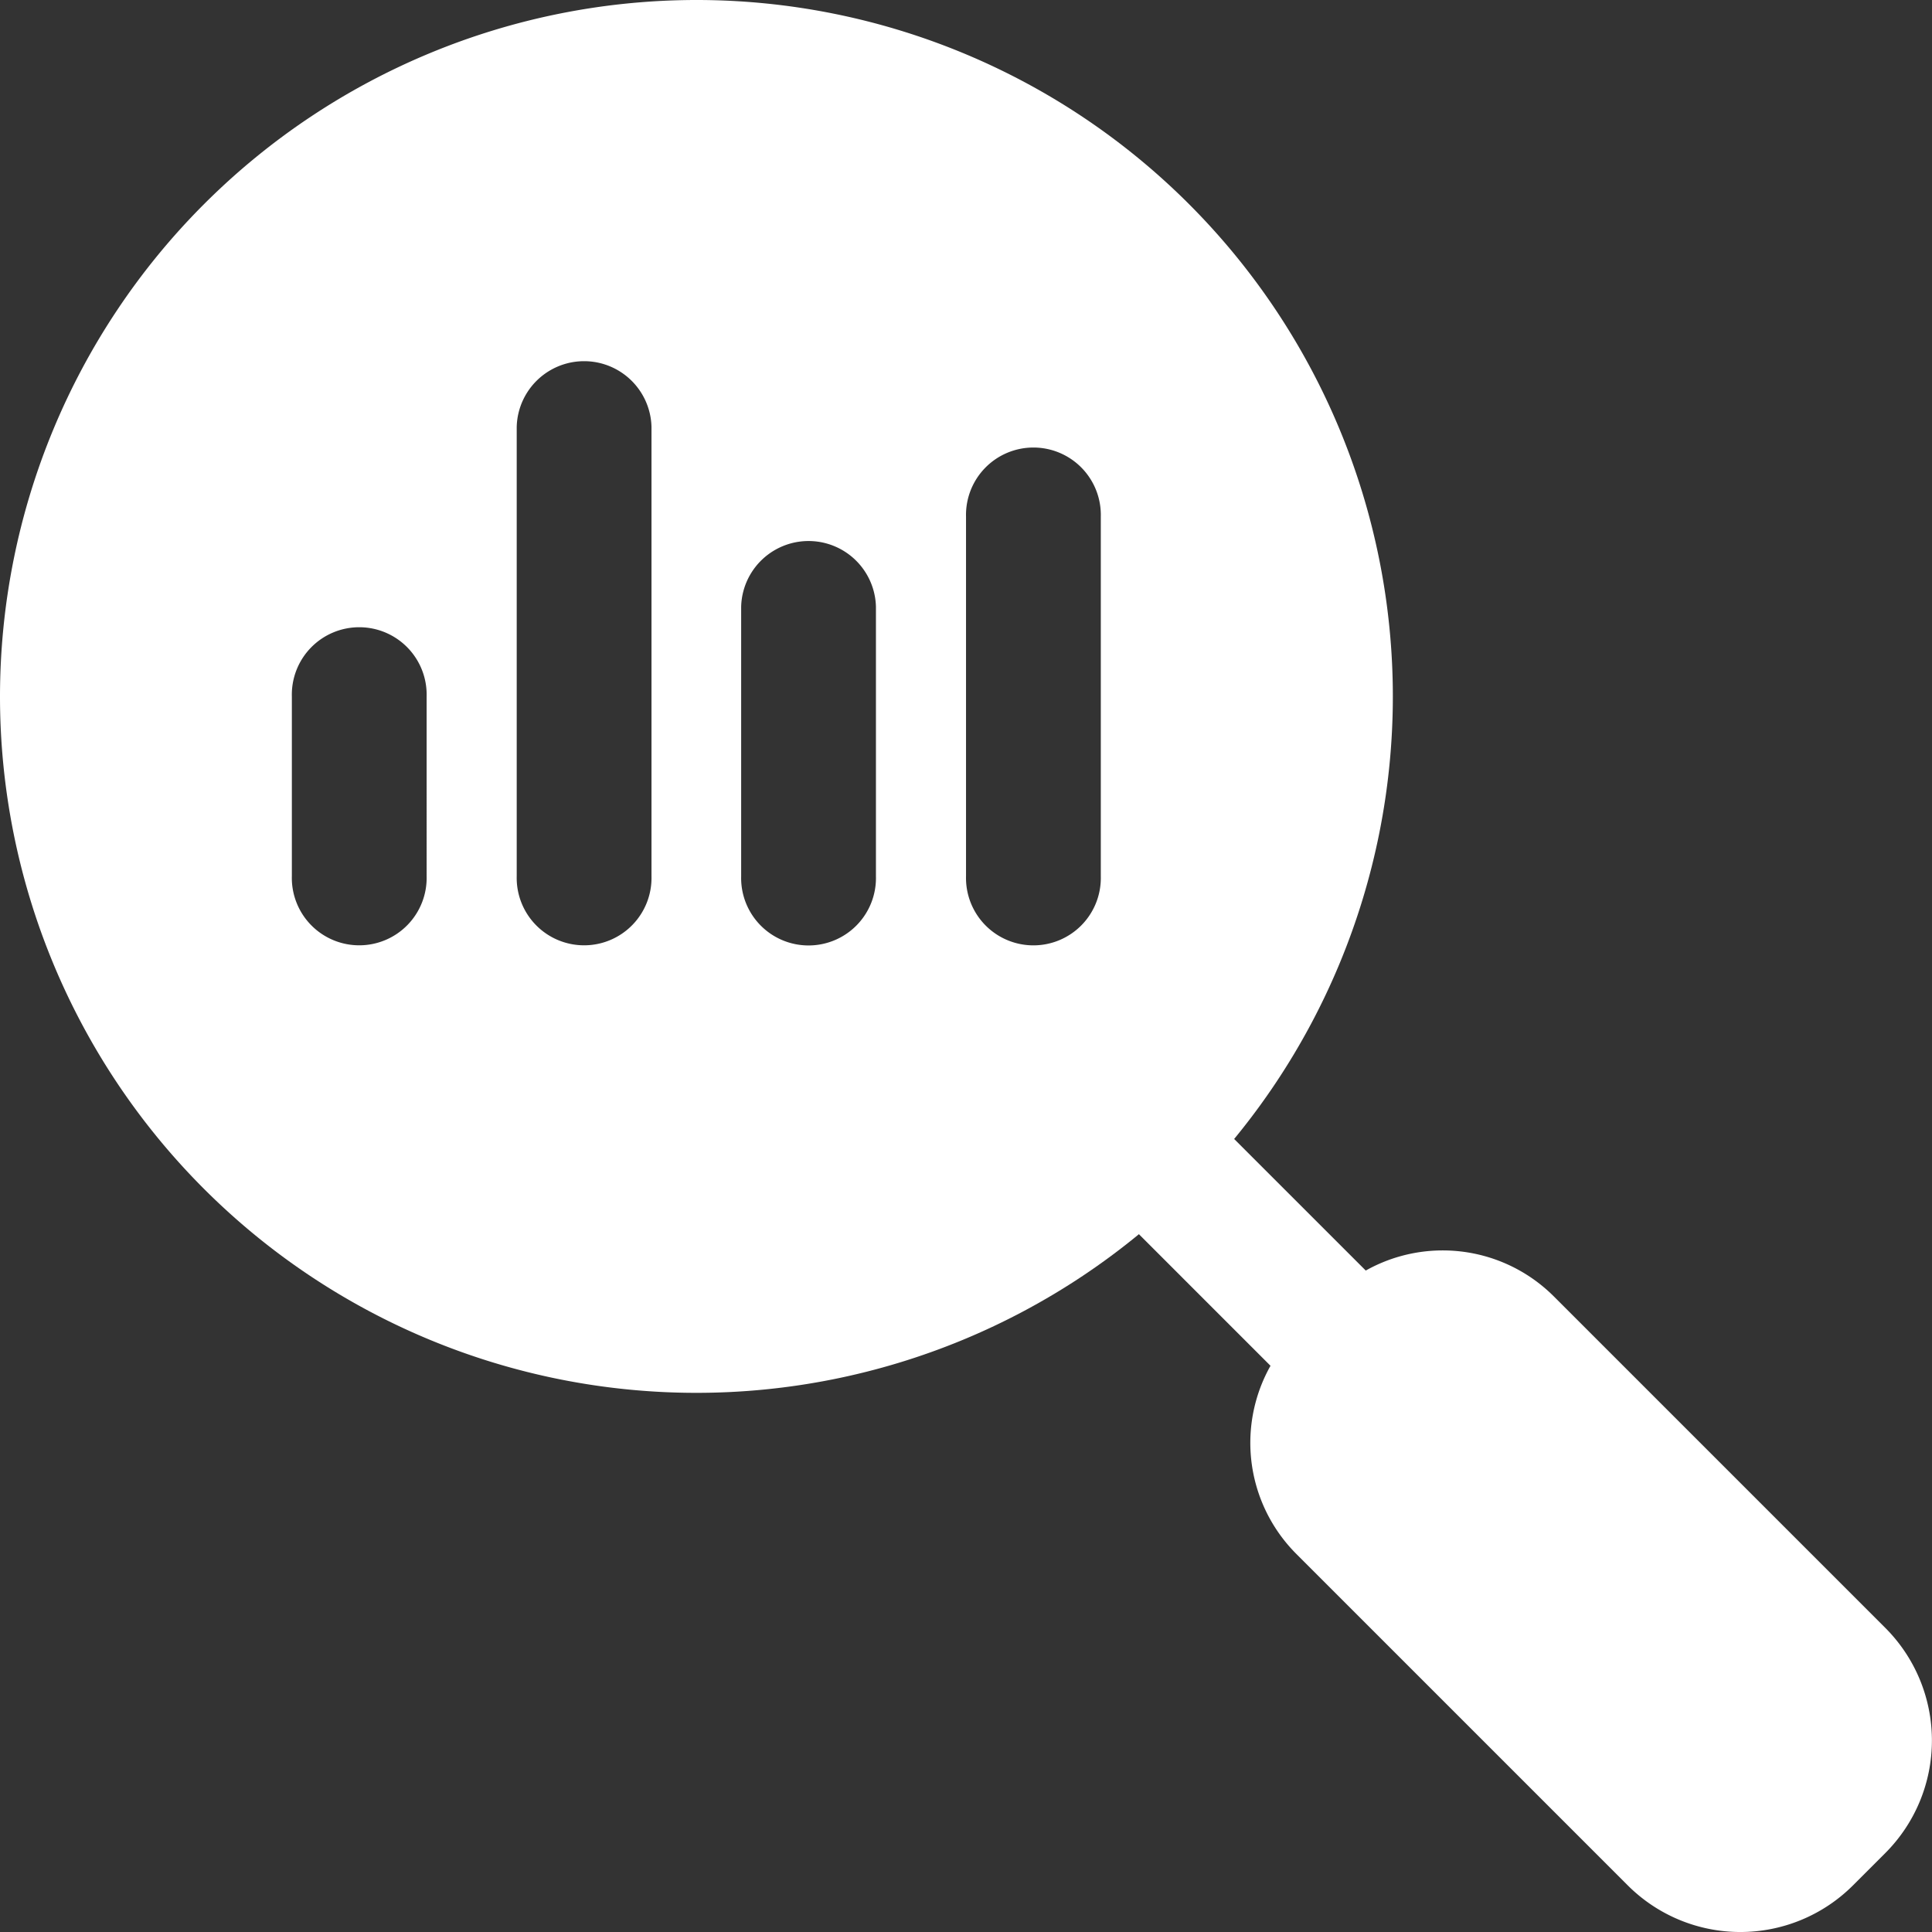
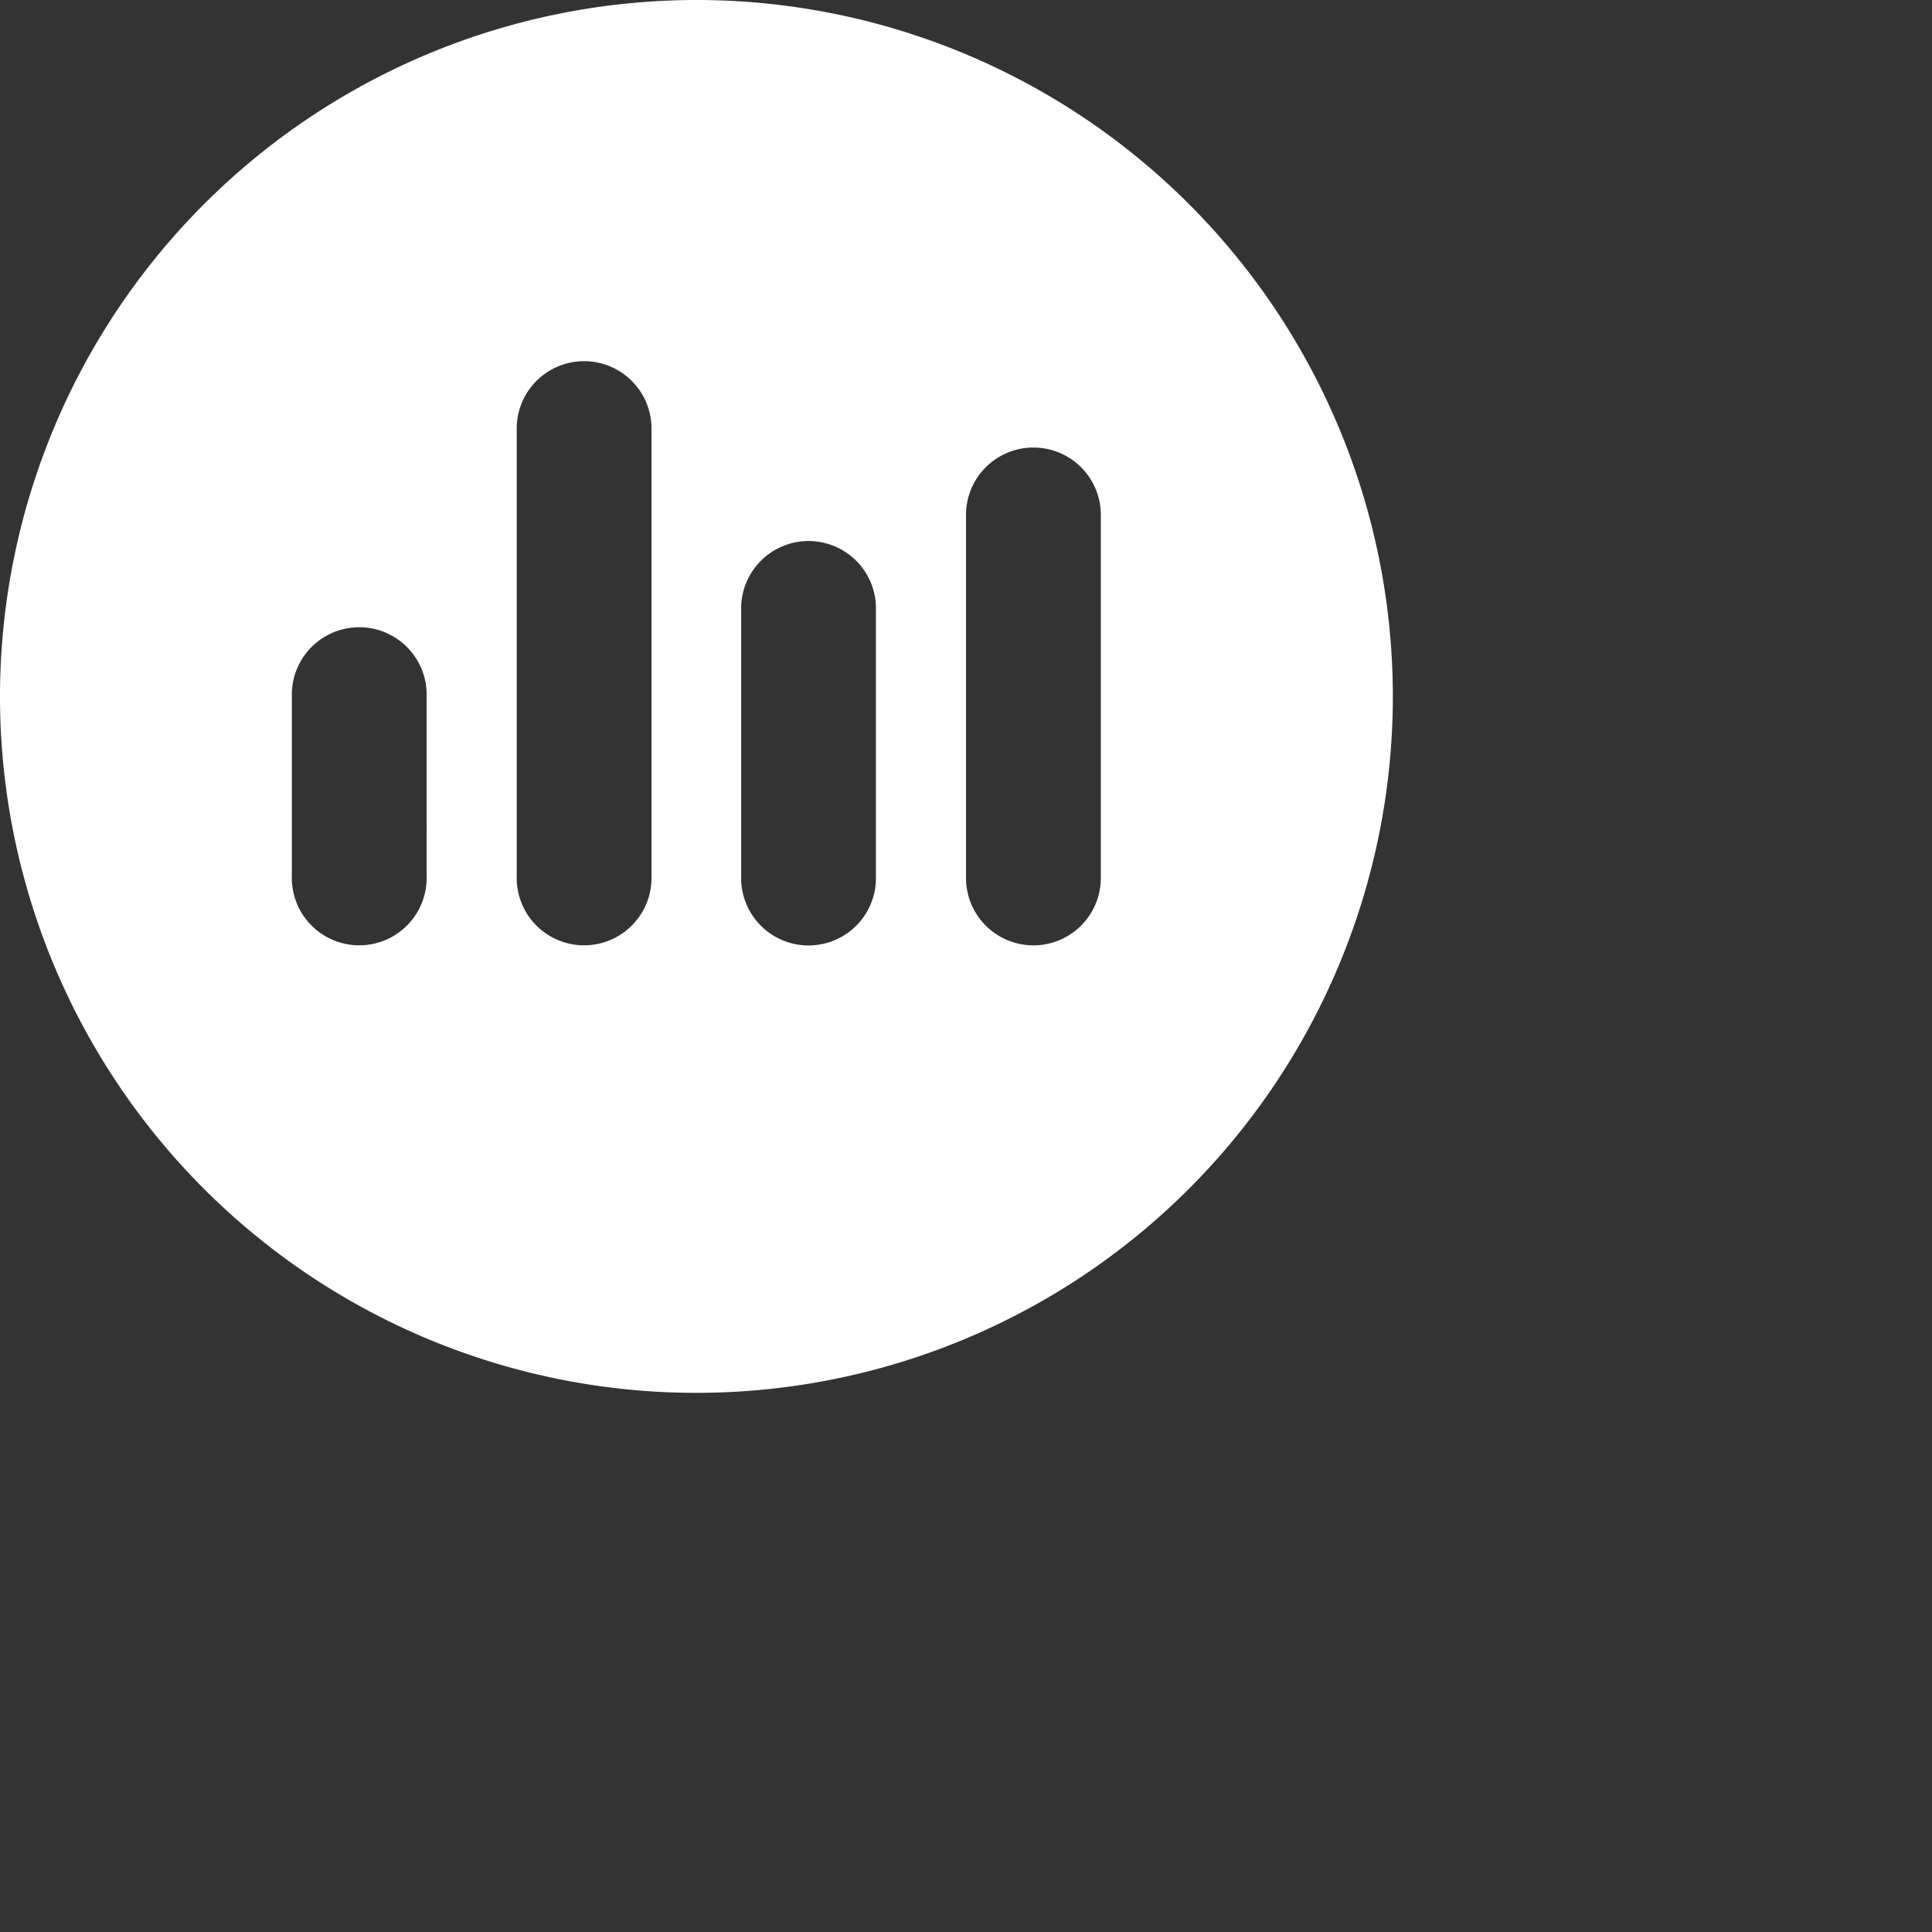
<svg xmlns="http://www.w3.org/2000/svg" width="41.241" height="41.242" viewBox="0 0 41.241 41.242">
  <rect x="0" y="0" width="41.241" height="41.242" fill="#333333" stroke="none" />
  <g id="Group_83" data-name="Group 83" transform="translate(6421.192 -12528)">
-     <path id="Path_57" data-name="Path 57" d="M16.148,16.9l.75-.75a3.355,3.355,0,0,1,4.748,0l7.074,7.074a3.4,3.4,0,0,1,0,4.805l-.692.692a3.4,3.4,0,0,1-4.805,0l-7.074-7.074a3.355,3.355,0,0,1,0-4.748Z" transform="translate(-6409.667 12539.526)" fill="#fff" fill-rule="evenodd" />
-     <path id="Path_58" data-name="Path 58" d="M19.541,17.508a1.438,1.438,0,0,1-2.033,2.033l-3.836-3.836a1.438,1.438,0,0,1,2.033-2.033Z" transform="translate(-6411.424 12537.769)" fill="#fff" fill-rule="evenodd" />
    <path id="Path_59" data-name="Path 59" d="M16.116,1.25A14.866,14.866,0,1,1,1.25,16.116,14.874,14.874,0,0,1,16.116,1.25Zm8.632,18.7V12.28a1.439,1.439,0,1,0-2.877,0v7.673a1.439,1.439,0,1,0,2.877,0Zm-4.8,0V14.2a1.439,1.439,0,0,0-2.877,0v5.755a1.439,1.439,0,1,0,2.877,0Zm-9.591,0V16.116a1.439,1.439,0,1,0-2.877,0v3.836a1.439,1.439,0,1,0,2.877,0Zm4.8,0V10.361a1.439,1.439,0,0,0-2.877,0v9.591a1.439,1.439,0,1,0,2.877,0Z" transform="translate(-6422.442 12526.75)" fill="#fff" fill-rule="evenodd" />
  </g>
</svg>